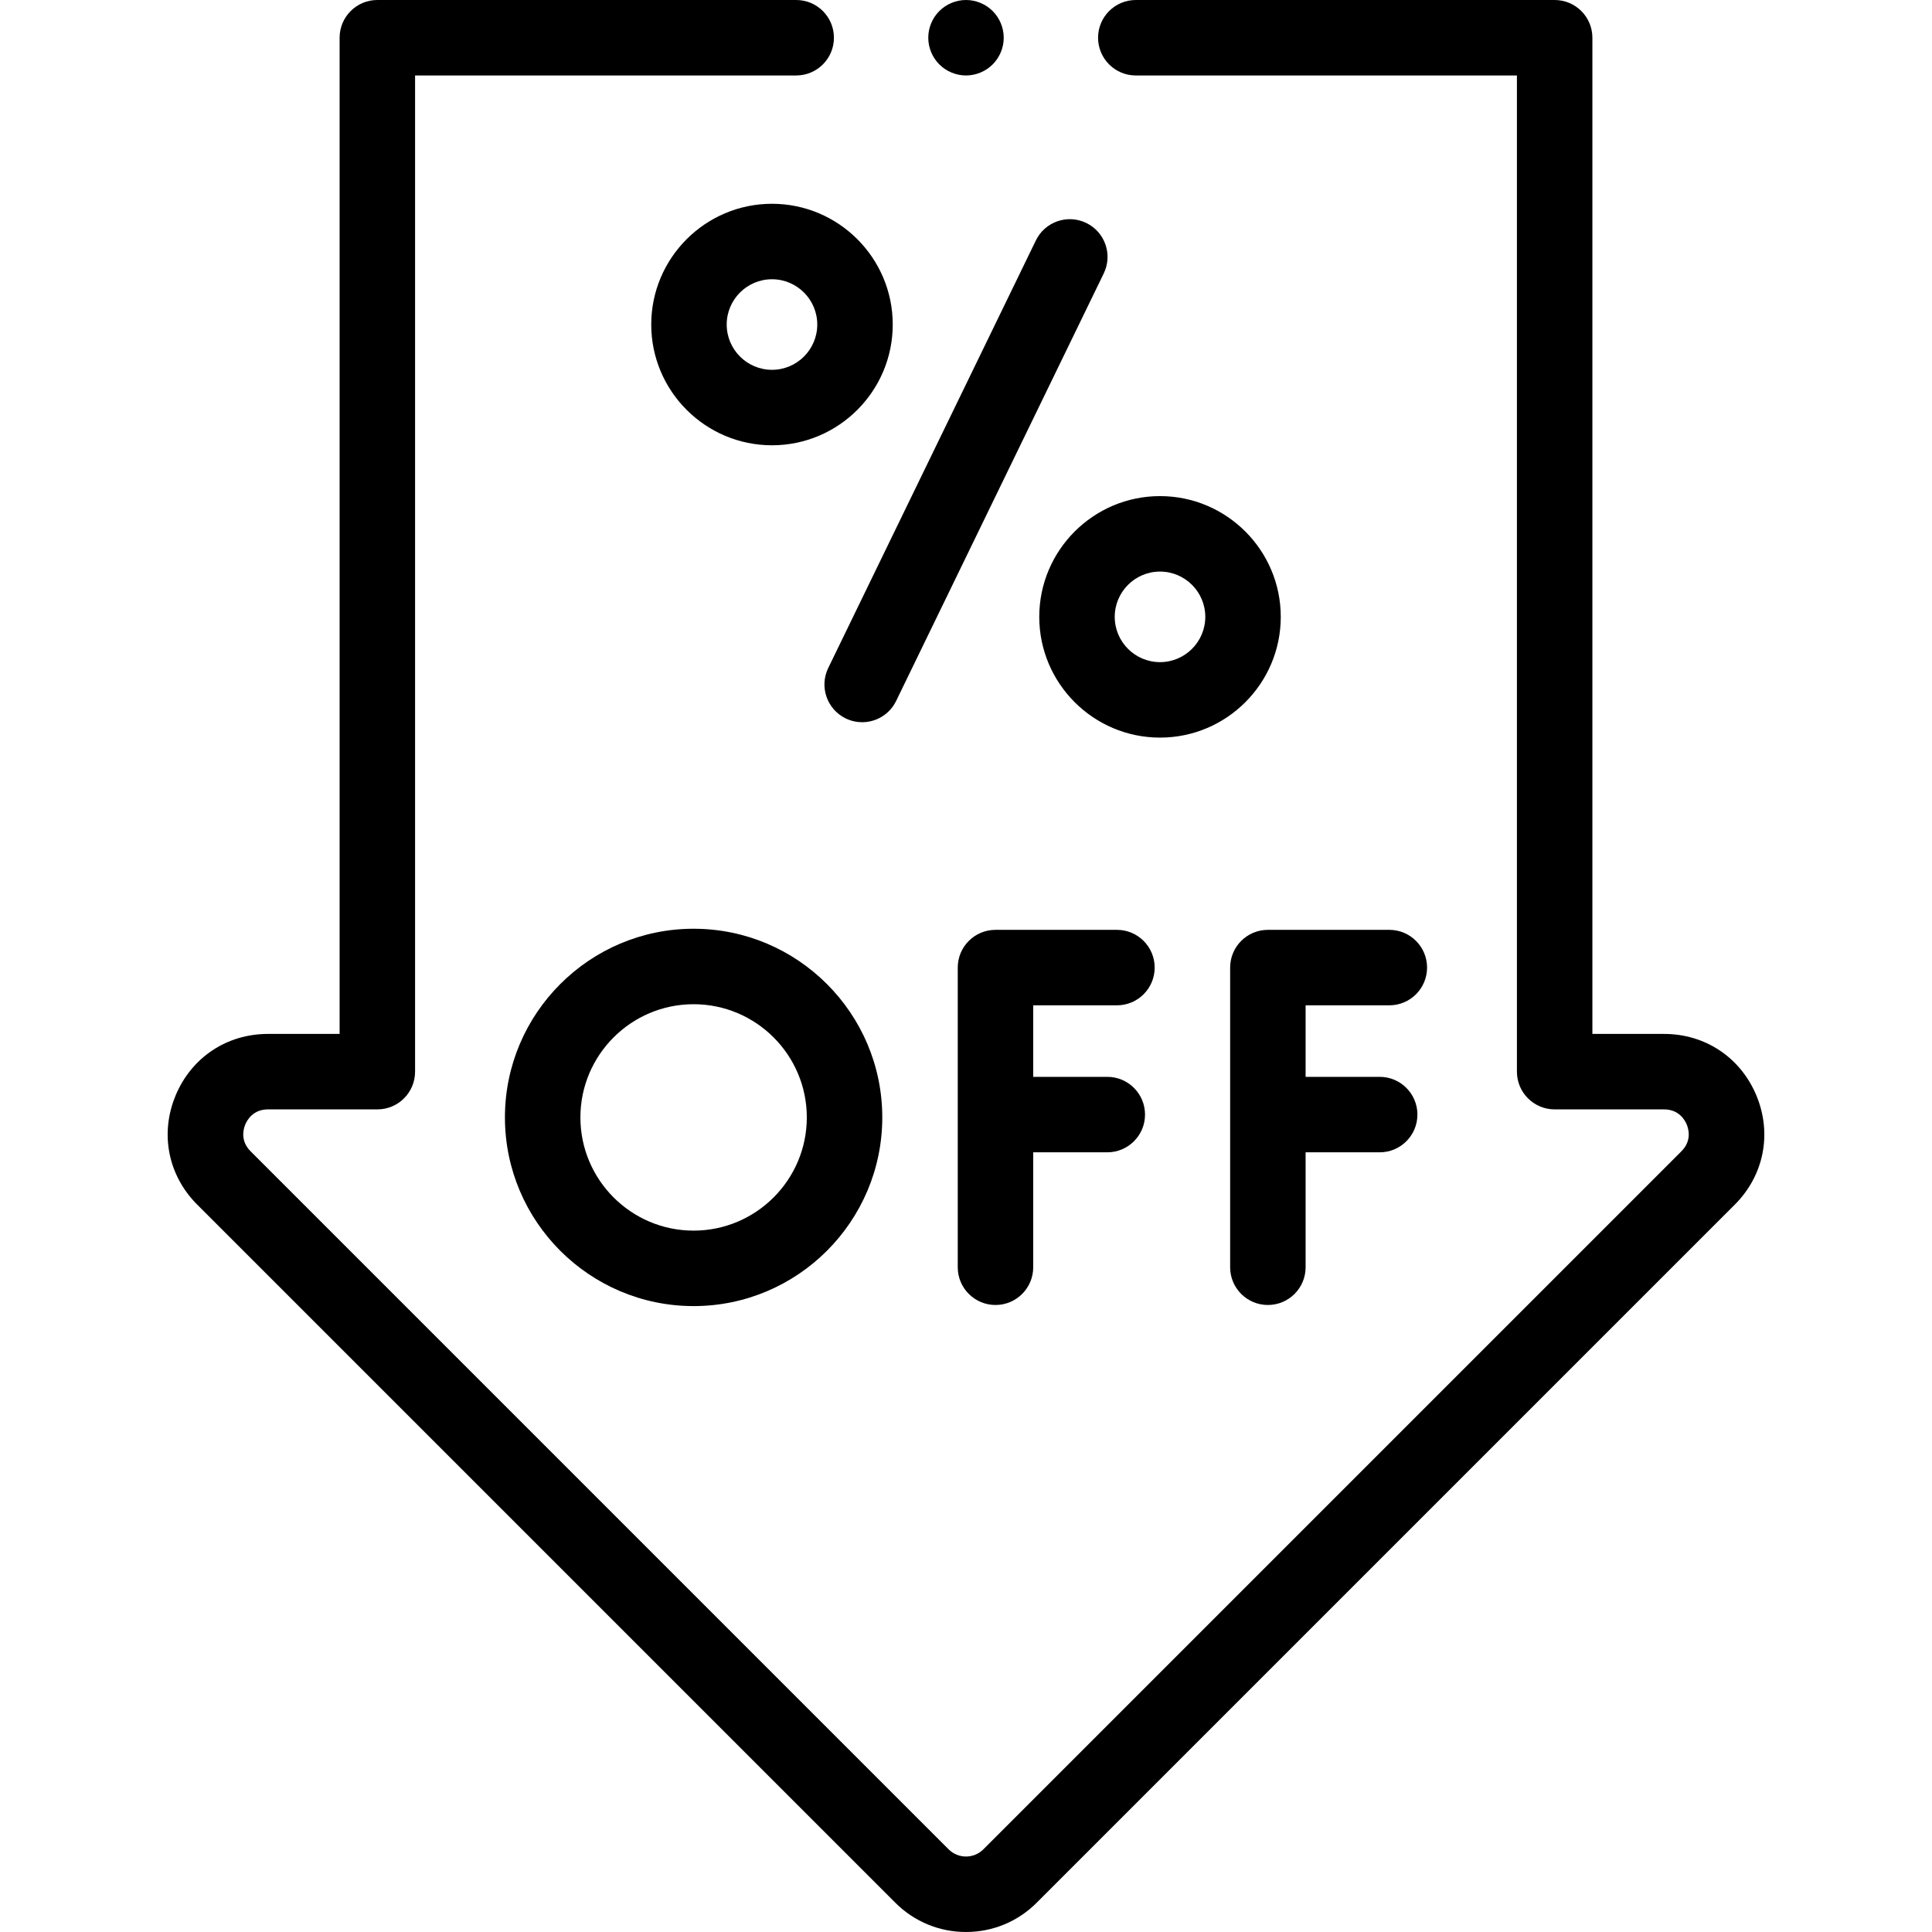
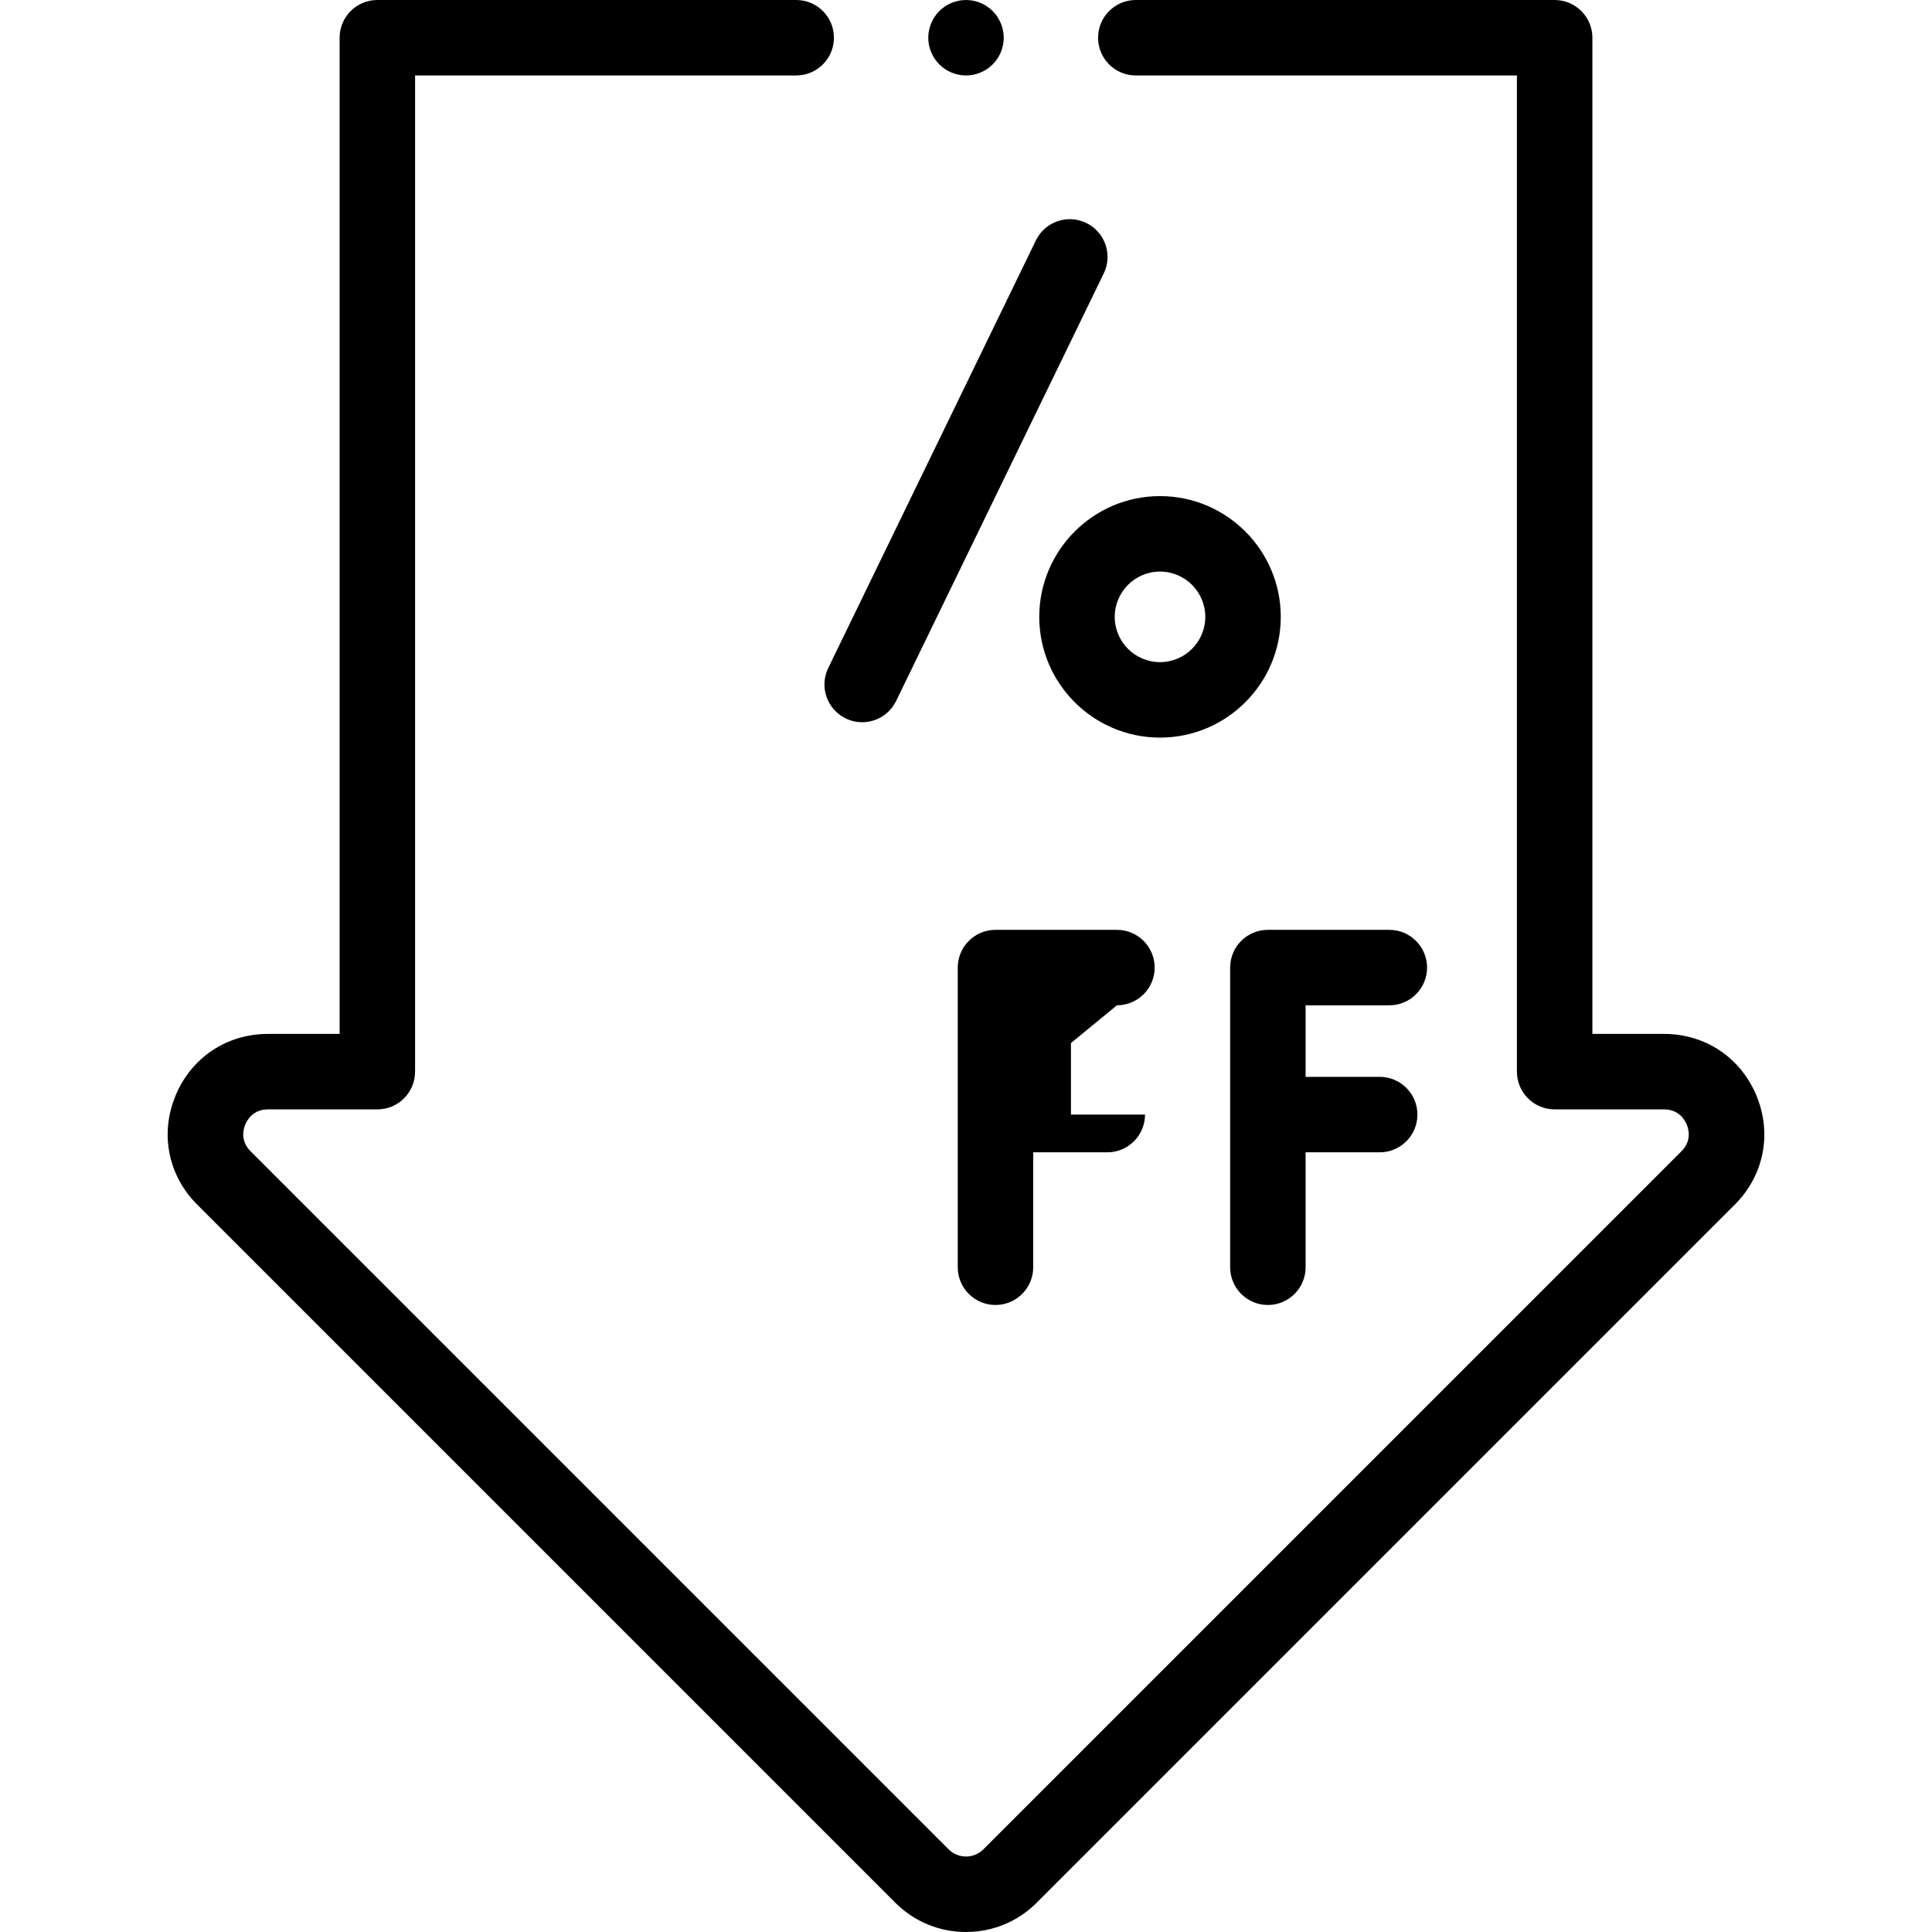
<svg xmlns="http://www.w3.org/2000/svg" id="Capa_1" height="512" viewBox="0 0 512 512" width="512">
  <g id="XMLID_979_">
    <g id="XMLID_644_">
      <path id="XMLID_953_" d="m465.481 290.359c-4.18-10.09-13.562-16.359-24.484-16.359h-18.997v-264c0-5.522-4.477-10-10-10h-111c-5.523 0-10 4.478-10 10s4.477 10 10 10h101v264c0 5.522 4.477 10 10 10h28.997c3.921 0 5.507 2.807 6.007 4.014.5 1.206 1.363 4.313-1.409 7.085l-184.998 184.997c-2.534 2.535-6.66 2.535-9.194 0l-184.997-184.997c-2.772-2.772-1.909-5.879-1.409-7.085.5-1.207 2.085-4.014 6.007-4.014h28.996c5.523 0 10-4.478 10-10v-264h101c5.523 0 10-4.478 10-10s-4.477-10-10-10h-111c-5.523 0-10 4.478-10 10v264h-18.997c-10.923 0-20.305 6.269-24.484 16.359-4.18 10.092-1.979 21.158 5.745 28.882l184.996 184.997c5.006 5.005 11.661 7.762 18.74 7.762s13.734-2.757 18.74-7.762l184.997-184.997c7.722-7.723 9.924-18.79 5.744-28.882z" />
      <path id="XMLID_954_" d="m224.119 190.387c1.408.684 2.896 1.007 4.361 1.007 3.709 0 7.273-2.073 9.003-5.634l55.024-113.306c2.413-4.968.341-10.951-4.627-13.363-4.971-2.415-10.952-.341-13.364 4.627l-55.024 113.306c-2.412 4.967-.341 10.951 4.627 13.363z" />
      <path id="XMLID_957_" d="m307.415 131.474c-17.645 0-32 14.355-32 32s14.355 32 32 32 32-14.355 32-32-14.355-32-32-32zm0 44c-6.617 0-12-5.383-12-12s5.383-12 12-12 12 5.383 12 12-5.383 12-12 12z" />
-       <path id="XMLID_960_" d="m172.585 86.005c0 17.645 14.355 32 32 32s32-14.355 32-32-14.355-32-32-32-32 14.355-32 32zm44 0c0 6.617-5.383 12-12 12s-12-5.383-12-12 5.383-12 12-12 12 5.383 12 12z" />
-       <path id="XMLID_1106_" d="m296 266.42c5.523 0 10-4.478 10-10s-4.477-10-10-10h-32.187c-5.523 0-10 4.478-10 10v79.414c0 5.522 4.477 10 10 10s10-4.478 10-10v-30.459h19.63c5.523 0 10-4.478 10-10s-4.477-10-10-10h-19.63v-18.955z" />
-       <path id="XMLID_1665_" d="m183.813 246.127c-27.57 0-50 22.43-50 50s22.43 50 50 50 50-22.43 50-50-22.43-50-50-50zm0 80c-16.542 0-30-13.458-30-30s13.458-30 30-30 30 13.458 30 30-13.458 30-30 30z" />
+       <path id="XMLID_1106_" d="m296 266.42c5.523 0 10-4.478 10-10s-4.477-10-10-10h-32.187c-5.523 0-10 4.478-10 10v79.414c0 5.522 4.477 10 10 10s10-4.478 10-10v-30.459h19.63c5.523 0 10-4.478 10-10h-19.63v-18.955z" />
      <path id="XMLID_1740_" d="m368.187 266.42c5.523 0 10-4.478 10-10s-4.477-10-10-10h-32.187c-5.523 0-10 4.478-10 10v79.414c0 5.522 4.477 10 10 10s10-4.478 10-10v-30.459h19.63c5.523 0 10-4.478 10-10s-4.477-10-10-10h-19.63v-18.955z" />
      <path id="XMLID_1741_" d="m256 20c2.63 0 5.21-1.07 7.07-2.931 1.86-1.859 2.93-4.439 2.93-7.069s-1.07-5.21-2.93-7.07-4.44-2.93-7.07-2.93-5.21 1.069-7.07 2.93c-1.86 1.86-2.93 4.44-2.93 7.07s1.07 5.21 2.93 7.069c1.86 1.861 4.44 2.931 7.07 2.931z" />
    </g>
  </g>
</svg>